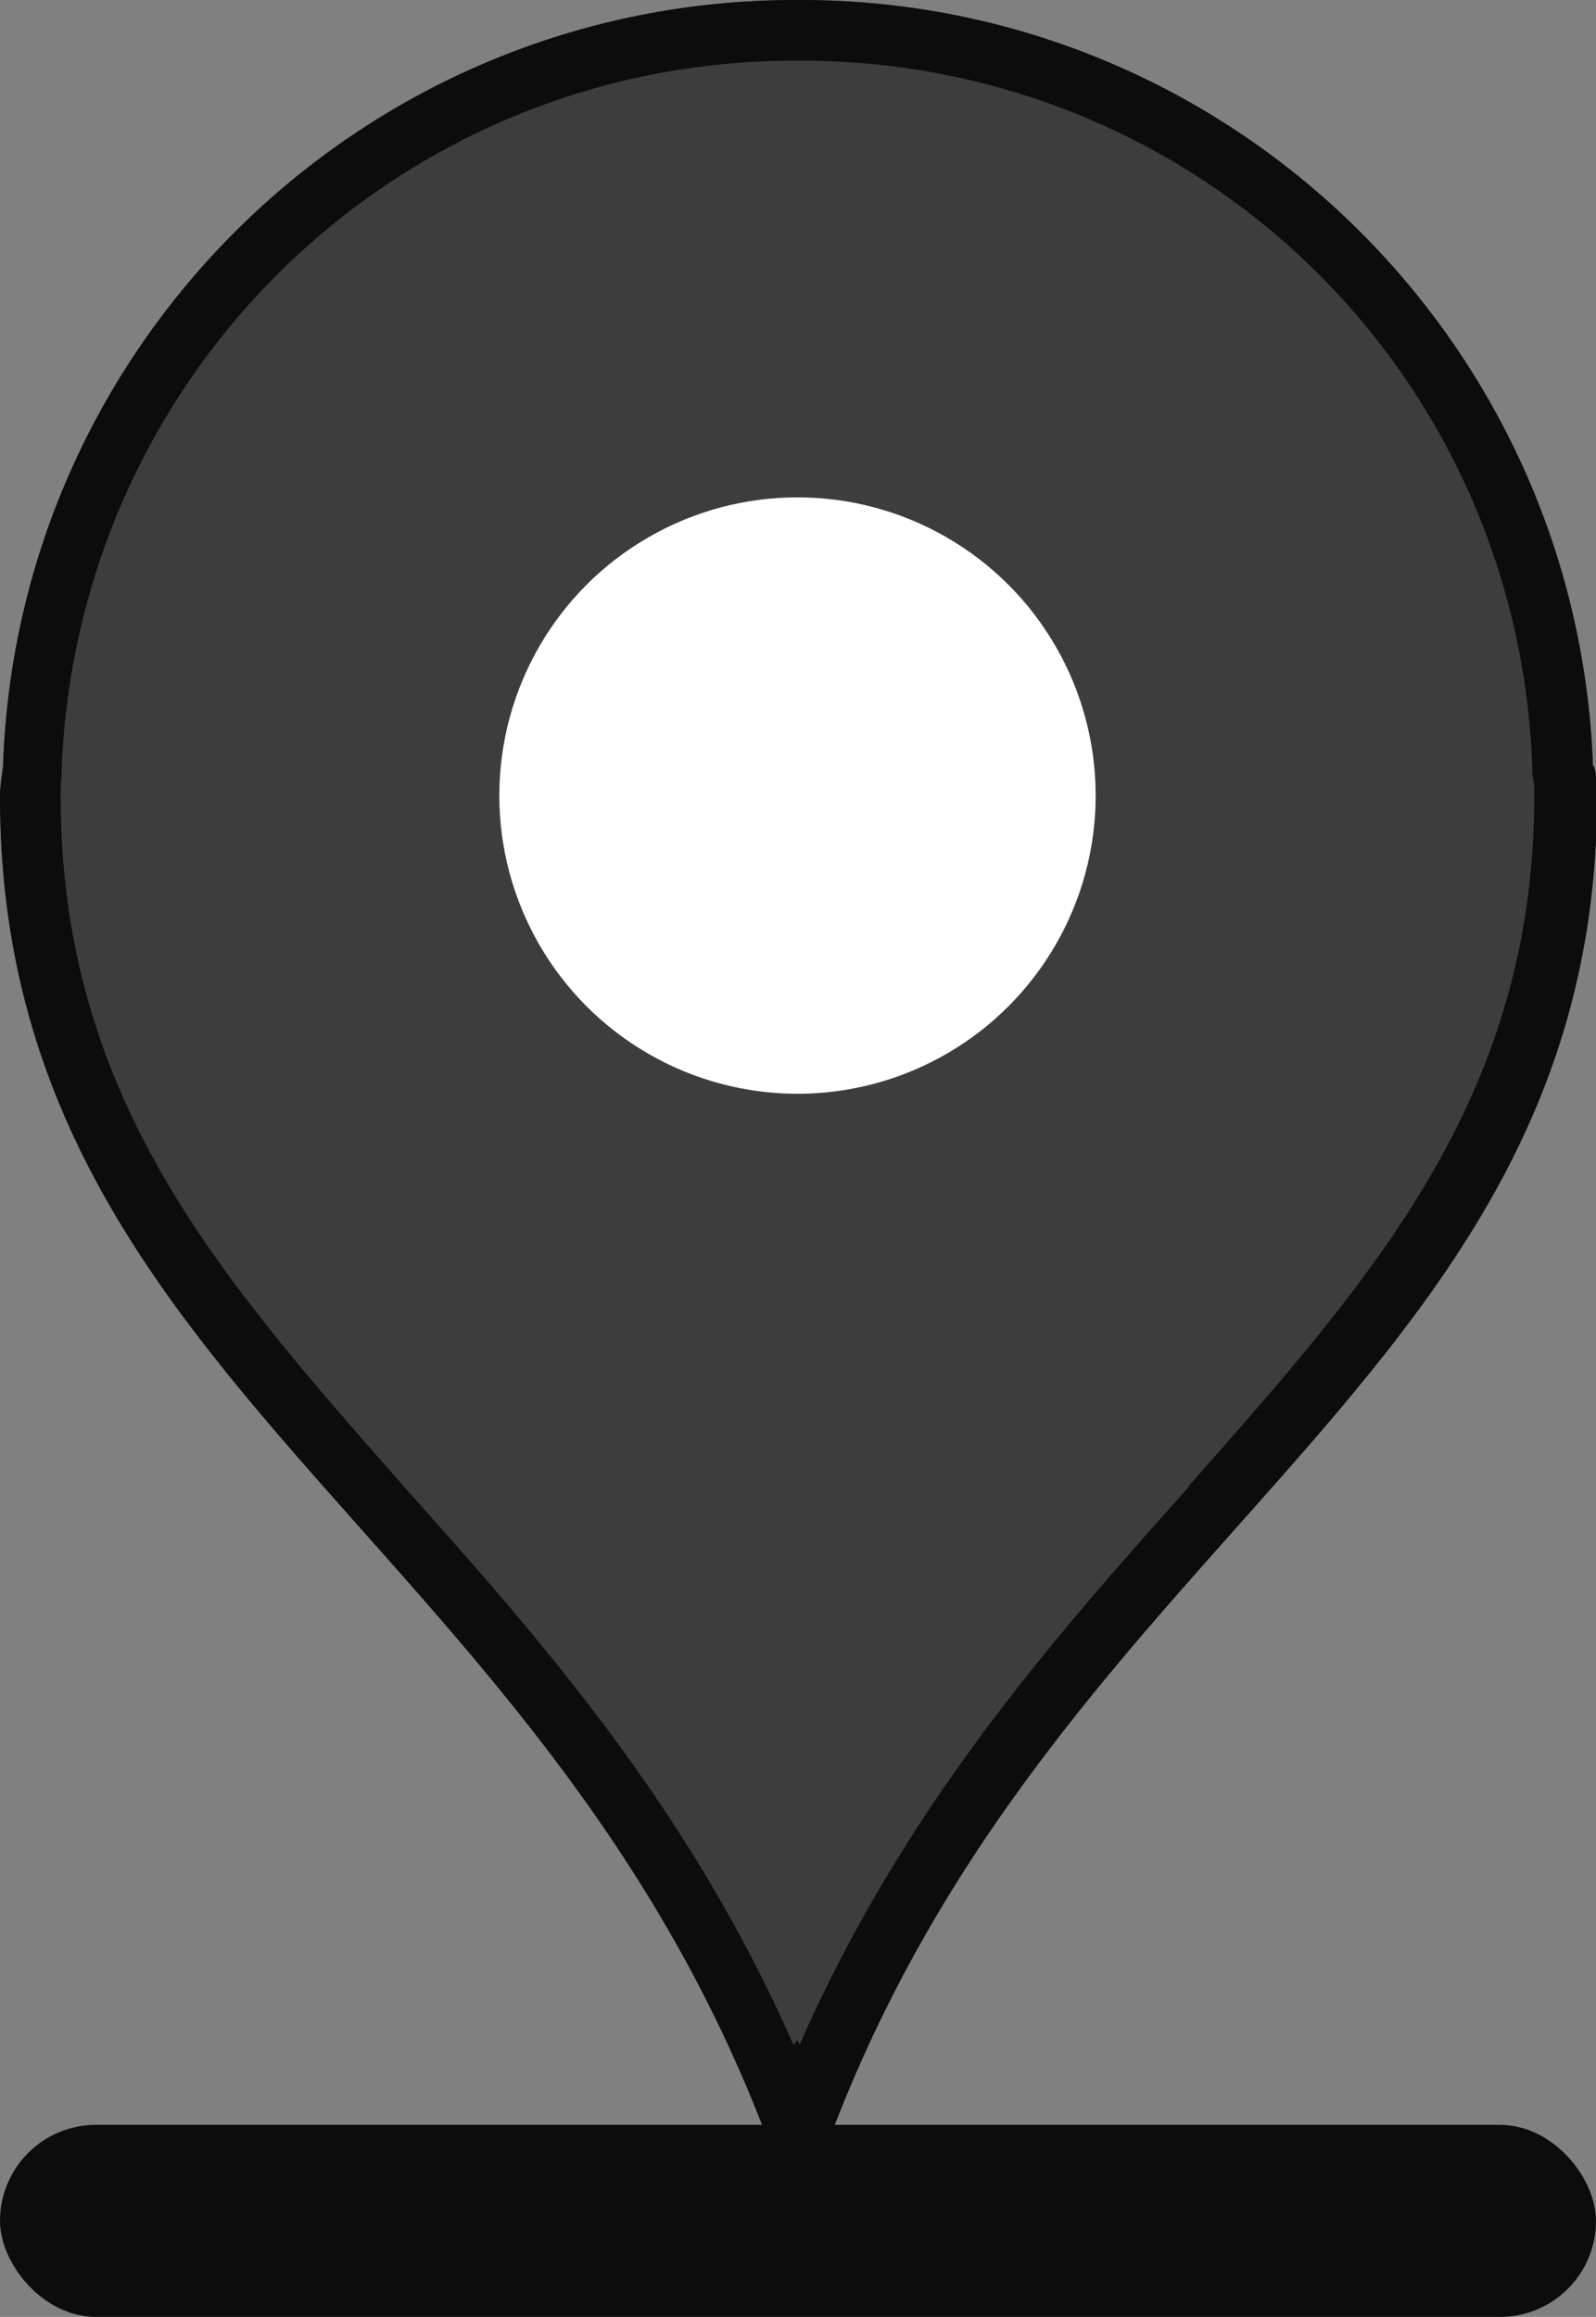
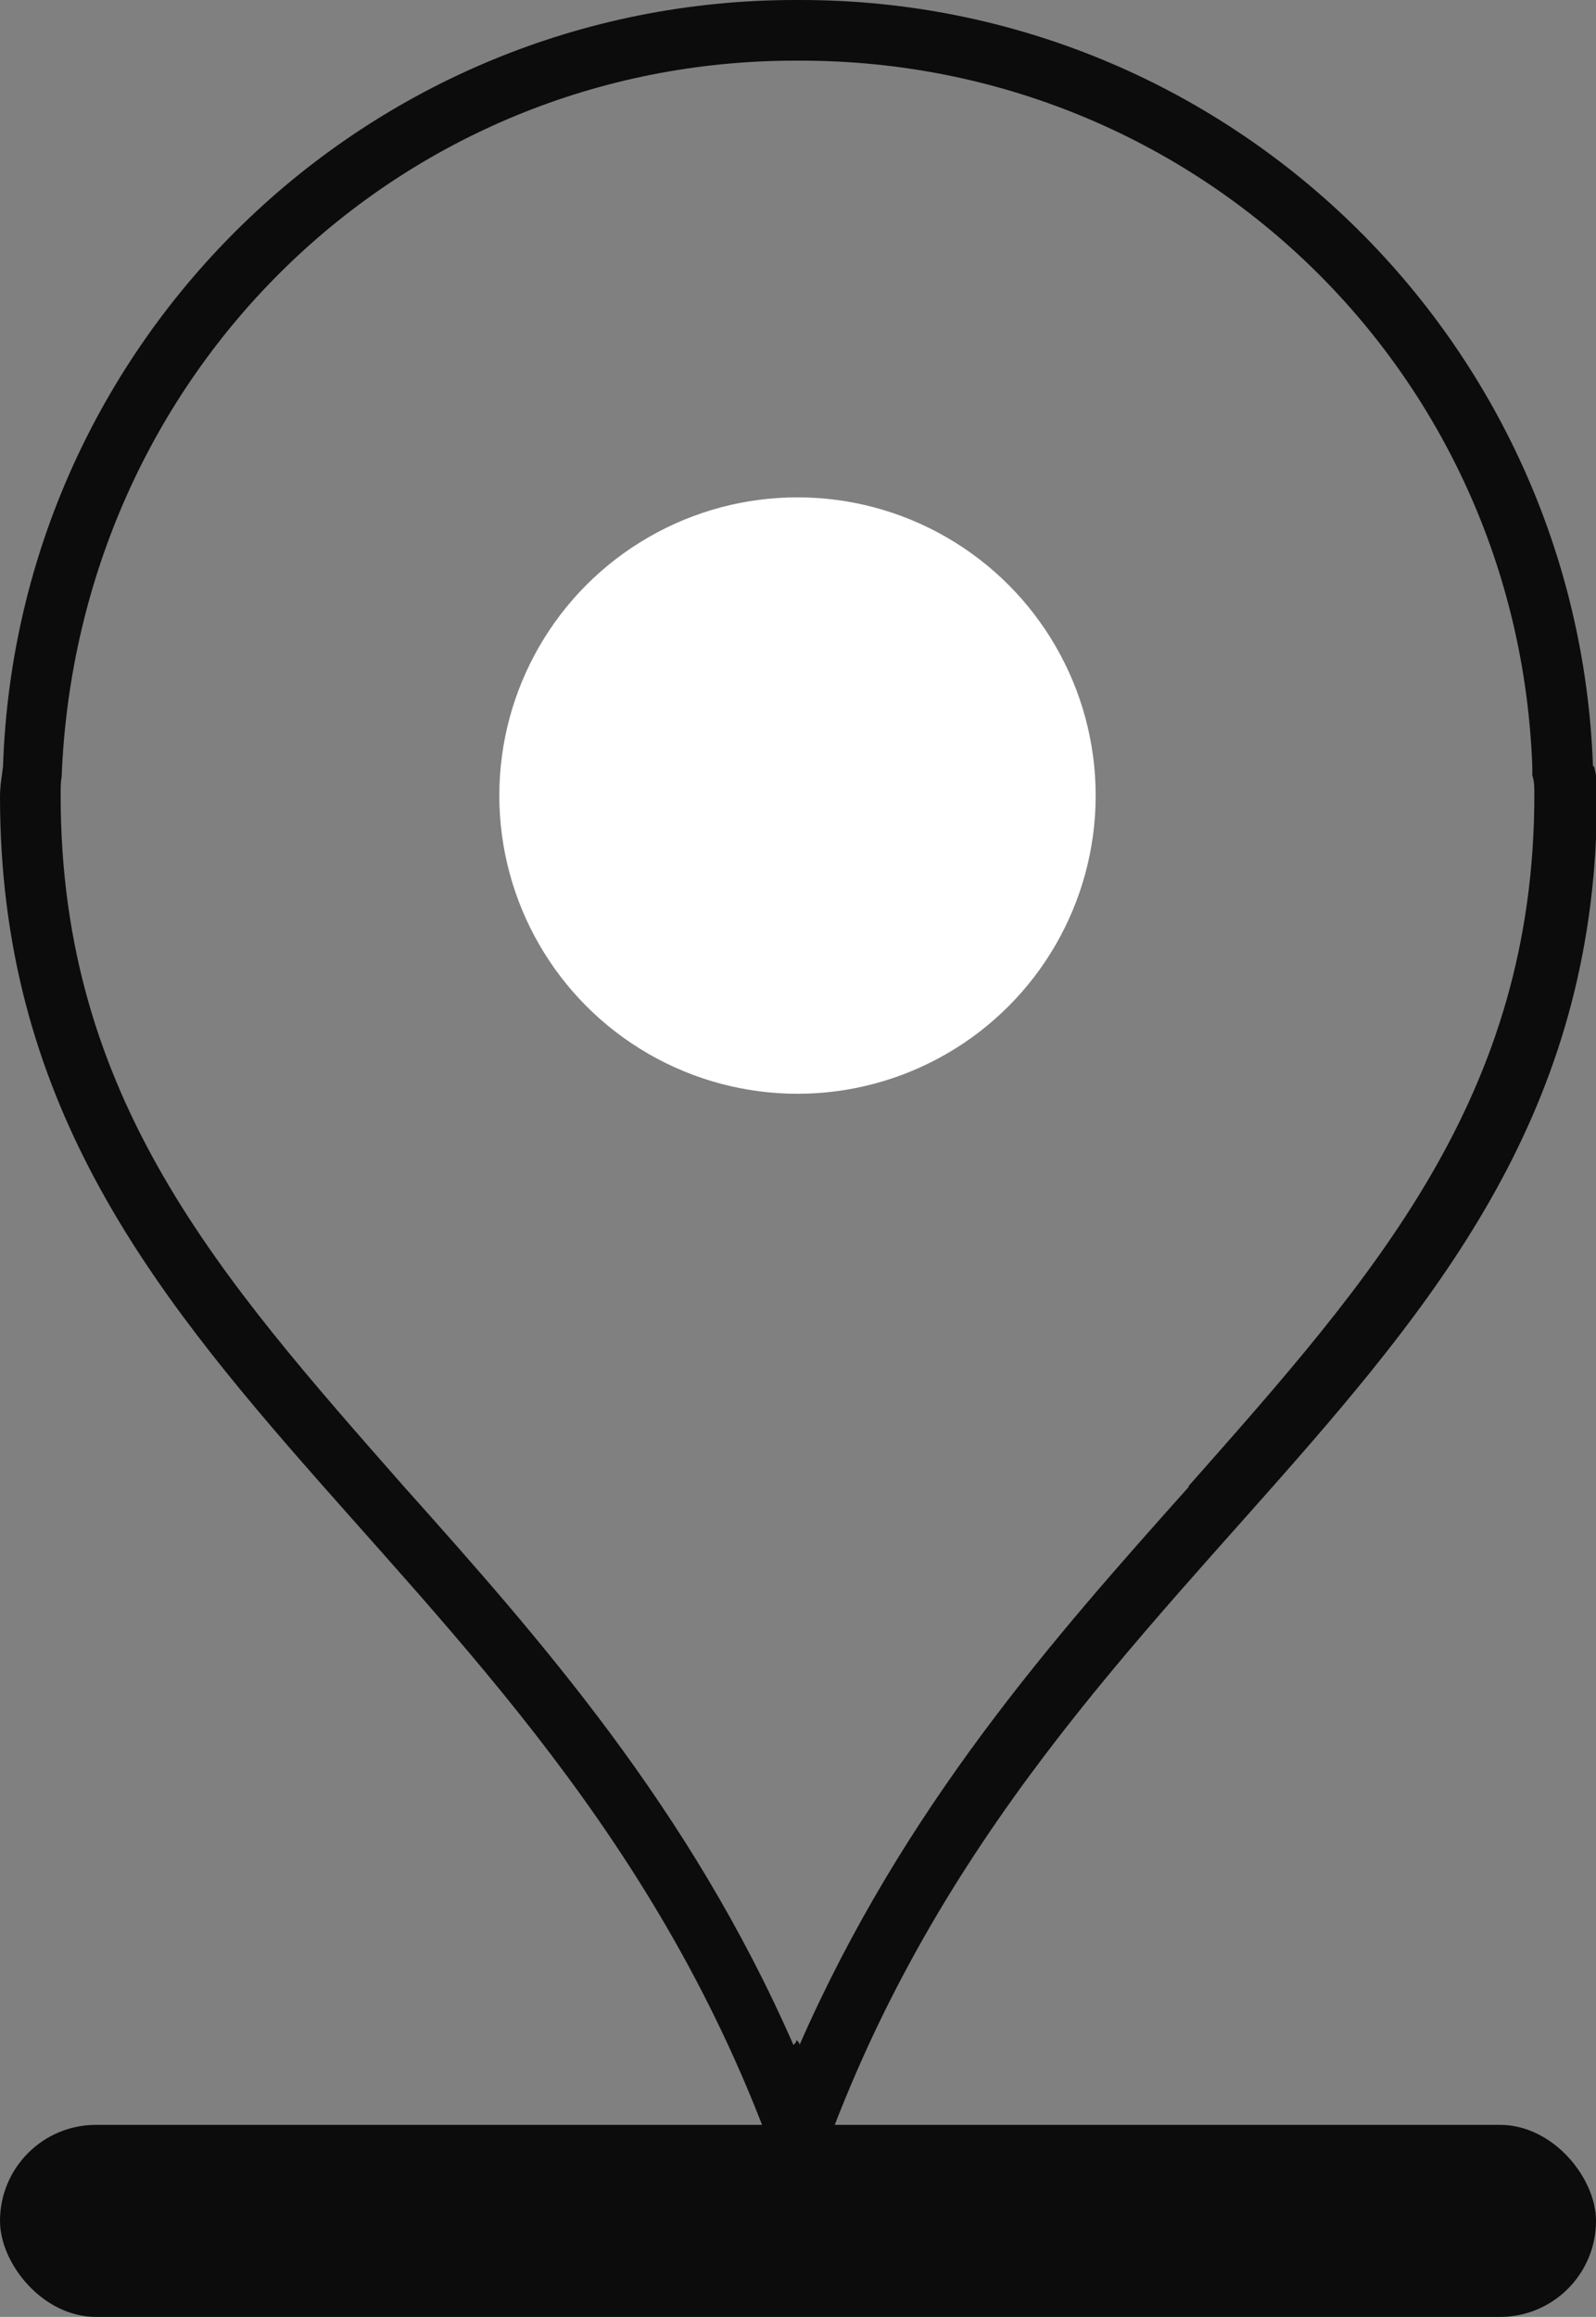
<svg xmlns="http://www.w3.org/2000/svg" id="_レイヤー_1" viewBox="0 0 15.79 22.92">
  <rect x="0" y="0" width="15.79" height="22.92" fill="#808080" stroke="none" />
  <defs>
    <style>.cls-1{fill:#0c0c0c;}.cls-1,.cls-2,.cls-3{stroke-width:0px;}.cls-2{fill:#3d3d3d;}.cls-3{fill:#fff;}</style>
  </defs>
-   <path class="cls-2" d="M15.76,7.58c-.15-4.21-3.6-7.58-7.84-7.58h-.05C3.62,0,.17,3.37.03,7.58c-.01.09-.03.19-.03.3,0,5.98,5.81,7.41,7.87,14.09v-.03h0v.03s.01-.04.03-.07c0,.02.01.04.03.07v-.03h0v.03c2.05-6.69,7.87-8.11,7.87-14.09,0-.1,0-.2-.03-.3Z" />
-   <path class="cls-1" d="M15.76,7.58c-.15-4.21-3.6-7.58-7.84-7.58h-.05C3.62,0,.17,3.37.03,7.58c-.01.09-.03.19-.03.3,0,5.98,5.81,7.41,7.87,14.09v-.03h0v.03s.01-.04.03-.07c0,.02.01.04.03.07v-.03h0v.03c2.05-6.69,7.87-8.11,7.87-14.09,0-.1,0-.2-.03-.3ZM11.76,14.71c-1.34,1.5-2.82,3.17-3.85,5.52,0-.02-.01-.03-.03-.05,0,.02-.01.03-.03.05-1.03-2.35-2.51-4.02-3.85-5.52-1.82-2.07-3.4-3.84-3.4-6.84,0-.07,0-.13.01-.19v-.08C.77,3.68,3.95.6,7.87.6h.05c3.92,0,7.1,3.07,7.24,6.99v.08c.02.06.02.12.02.19,0,2.99-1.59,4.77-3.42,6.84Z" />
+   <path class="cls-1" d="M15.76,7.58c-.15-4.21-3.6-7.58-7.84-7.58h-.05C3.62,0,.17,3.37.03,7.58c-.01.09-.03.19-.03.3,0,5.98,5.81,7.41,7.87,14.09v-.03h0v.03s.01-.04.03-.07c0,.02.01.04.03.07v-.03h0v.03c2.05-6.69,7.87-8.11,7.87-14.09,0-.1,0-.2-.03-.3ZM11.76,14.71c-1.34,1.5-2.82,3.17-3.85,5.52,0-.02-.01-.03-.03-.05,0,.02-.01.03-.03.05-1.03-2.35-2.51-4.02-3.85-5.52-1.82-2.07-3.4-3.84-3.4-6.84,0-.07,0-.13.01-.19C.77,3.68,3.95.6,7.87.6h.05c3.92,0,7.1,3.07,7.24,6.99v.08c.02.06.02.12.02.19,0,2.99-1.59,4.77-3.42,6.84Z" />
  <circle class="cls-3" cx="7.89" cy="7.87" r="2.95" />
  <rect class="cls-1" x="0" y="21.02" width="15.79" height="1.9" rx=".95" ry=".95" />
</svg>